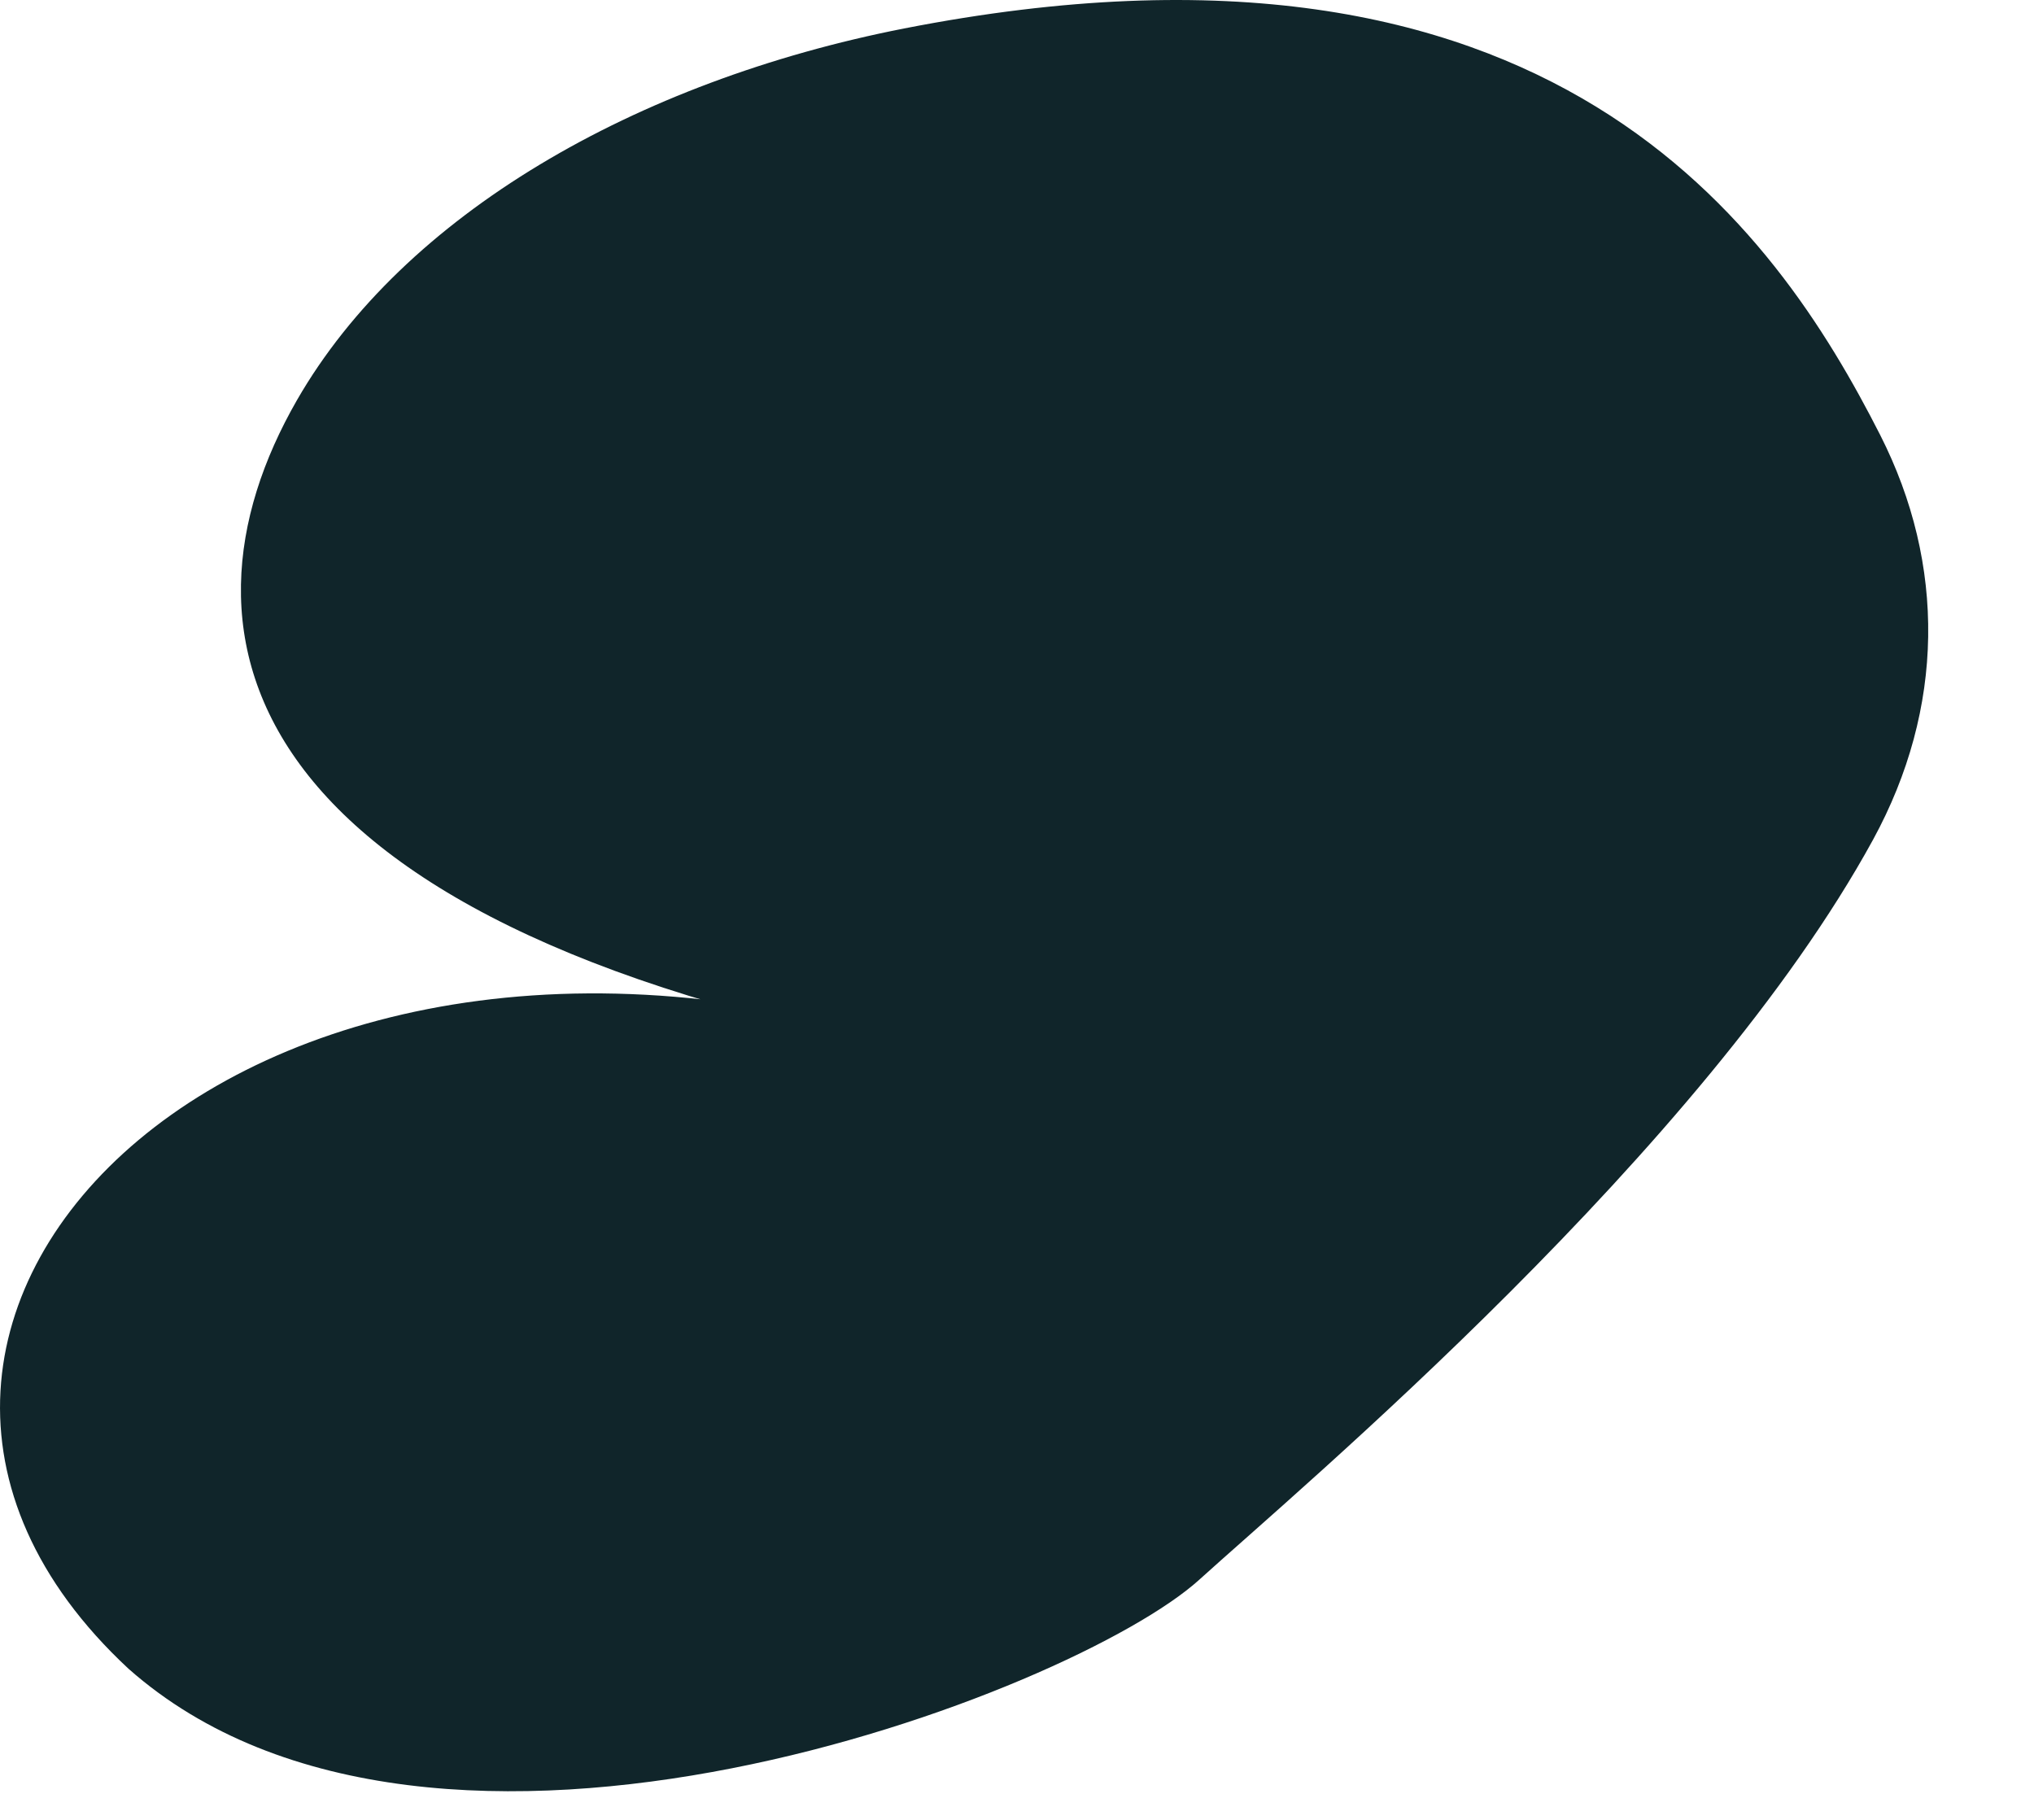
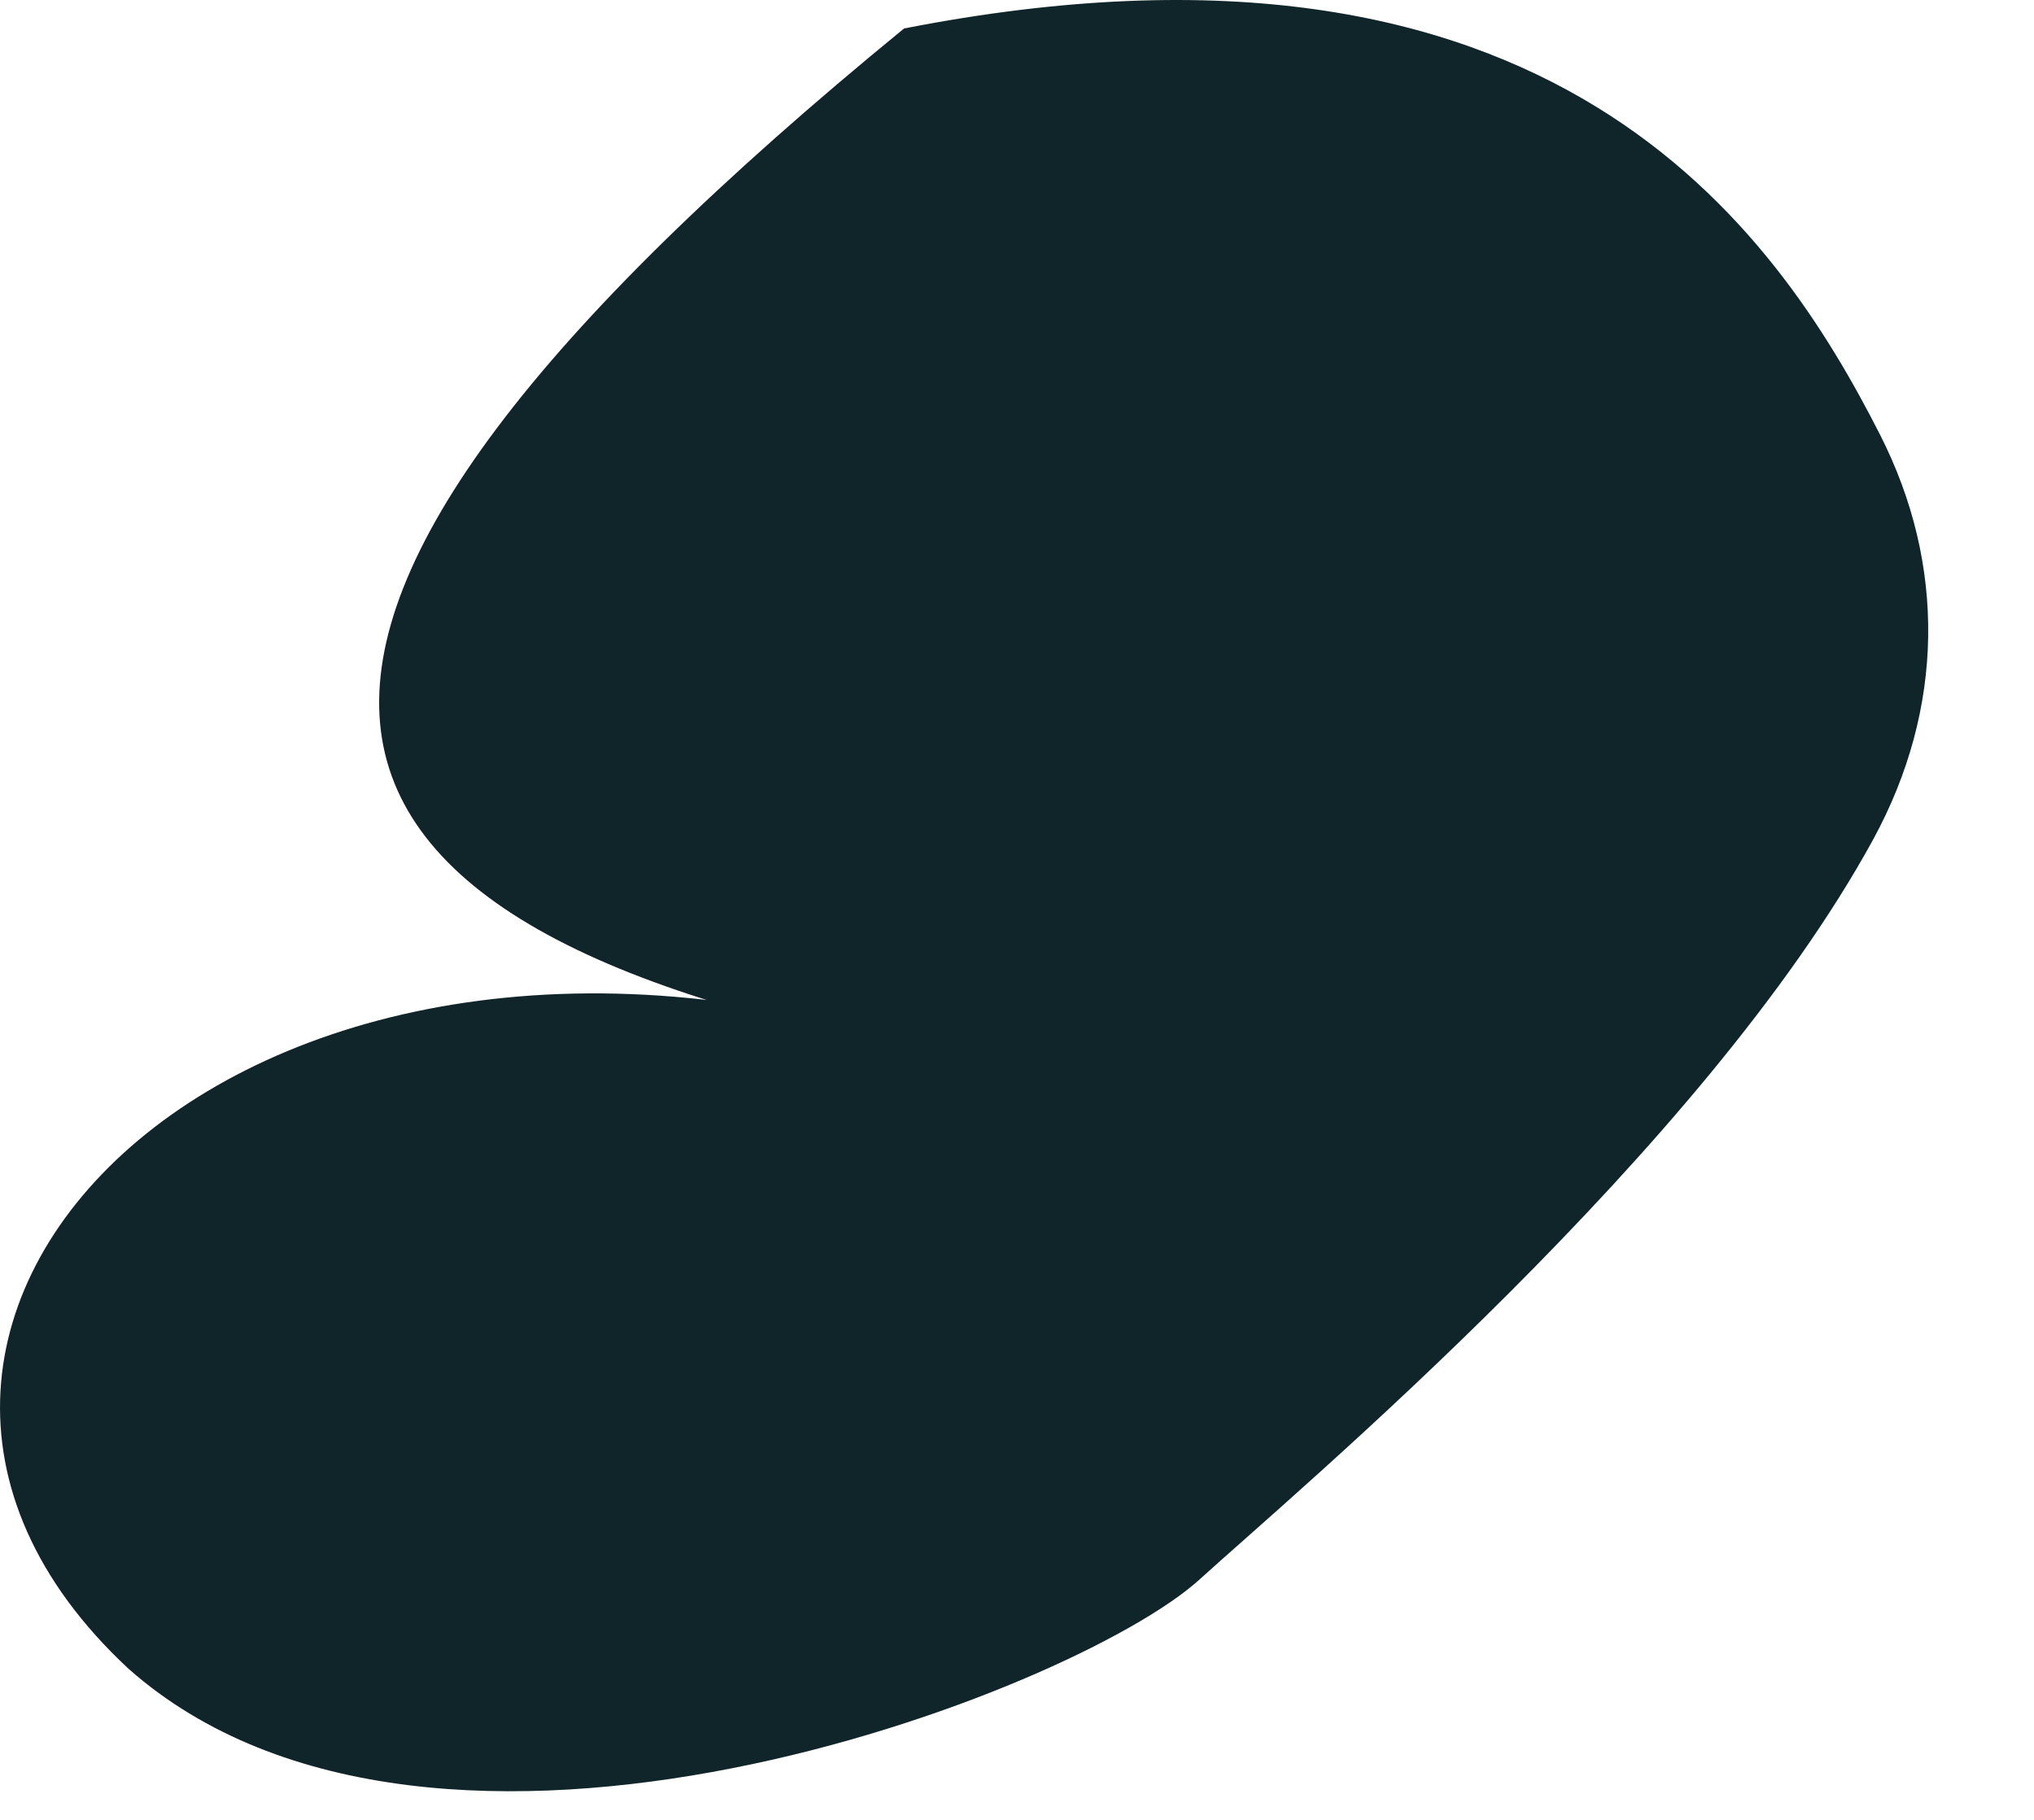
<svg xmlns="http://www.w3.org/2000/svg" fill="none" height="100%" overflow="visible" preserveAspectRatio="none" style="display: block;" viewBox="0 0 19 17" width="100%">
-   <path d="M17.497 7.843C18.166 6.617 18.178 5.274 17.563 4.063C16.584 2.138 14.509 -0.921 8.445 0.266C5.935 0.759 3.77 2.008 2.775 3.736C1.507 5.941 2.167 8.705 8.939 9.889C2.393 7.587 -2.318 12.316 1.2 15.588C4.062 18.12 10.035 15.813 11.201 14.758C12.141 13.905 15.912 10.742 17.497 7.843Z" fill="#10252A" id="Vector" />
+   <path d="M17.497 7.843C18.166 6.617 18.178 5.274 17.563 4.063C16.584 2.138 14.509 -0.921 8.445 0.266C1.507 5.941 2.167 8.705 8.939 9.889C2.393 7.587 -2.318 12.316 1.2 15.588C4.062 18.12 10.035 15.813 11.201 14.758C12.141 13.905 15.912 10.742 17.497 7.843Z" fill="#10252A" id="Vector" />
</svg>